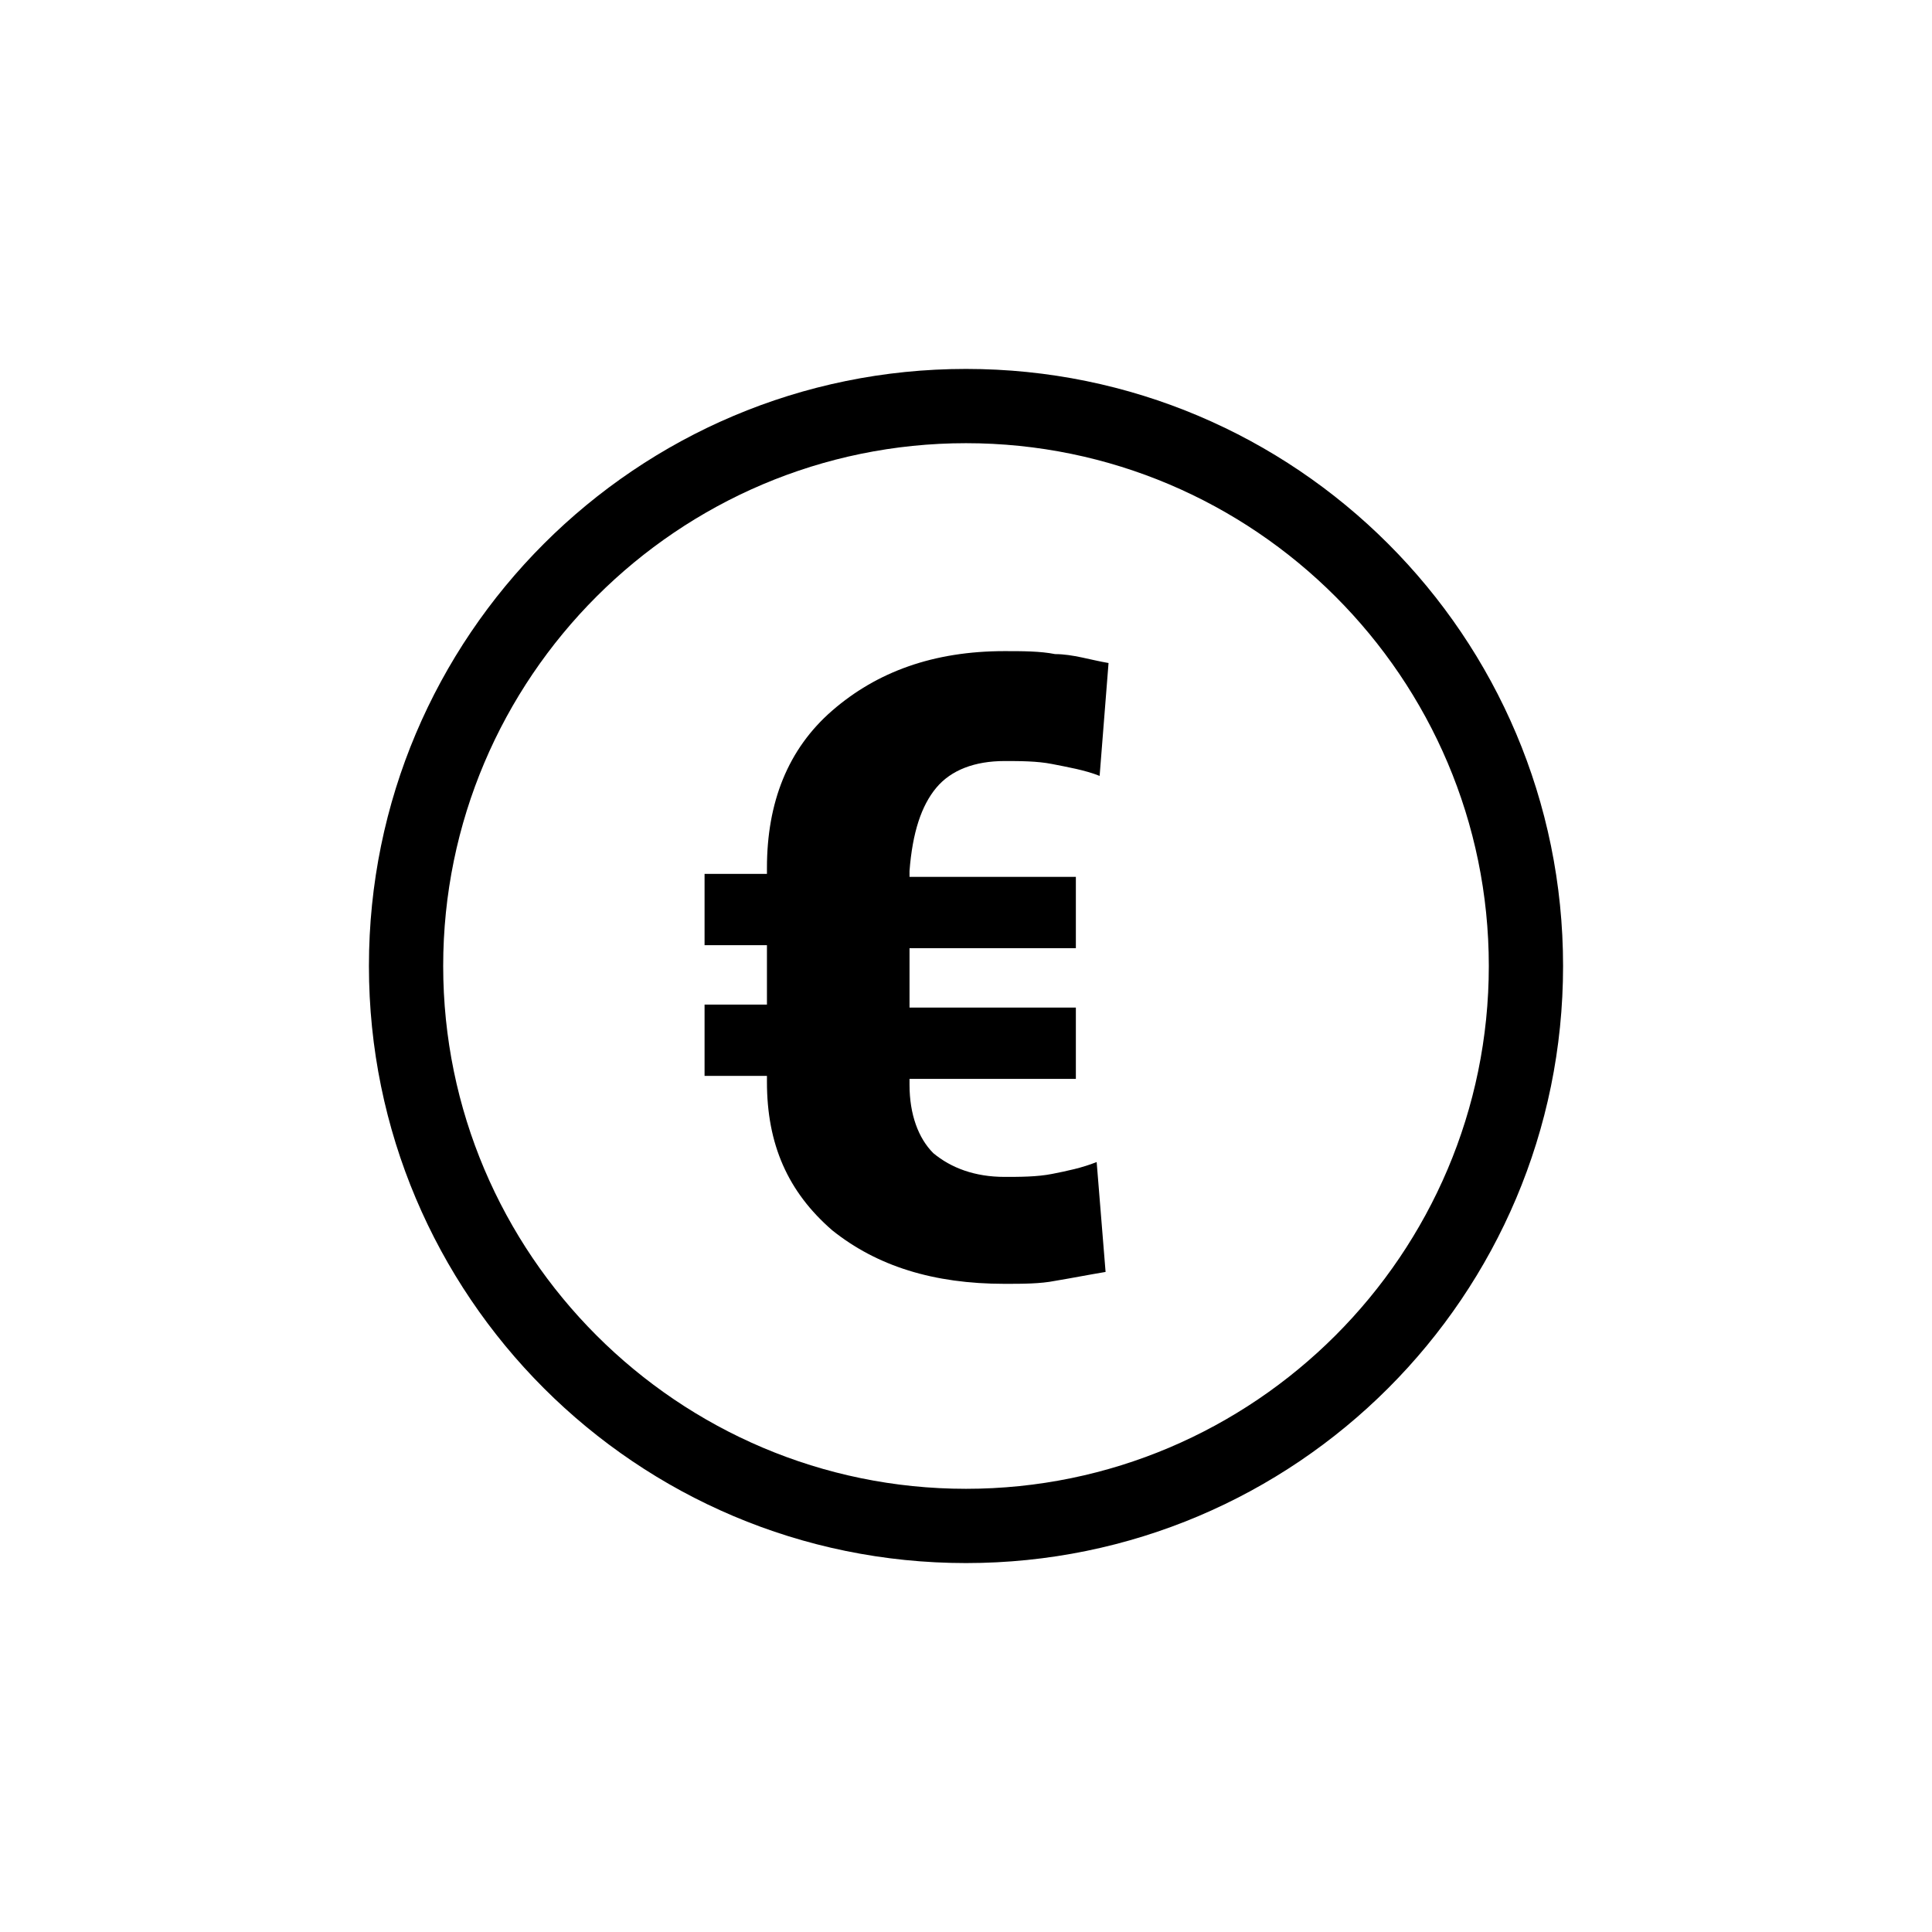
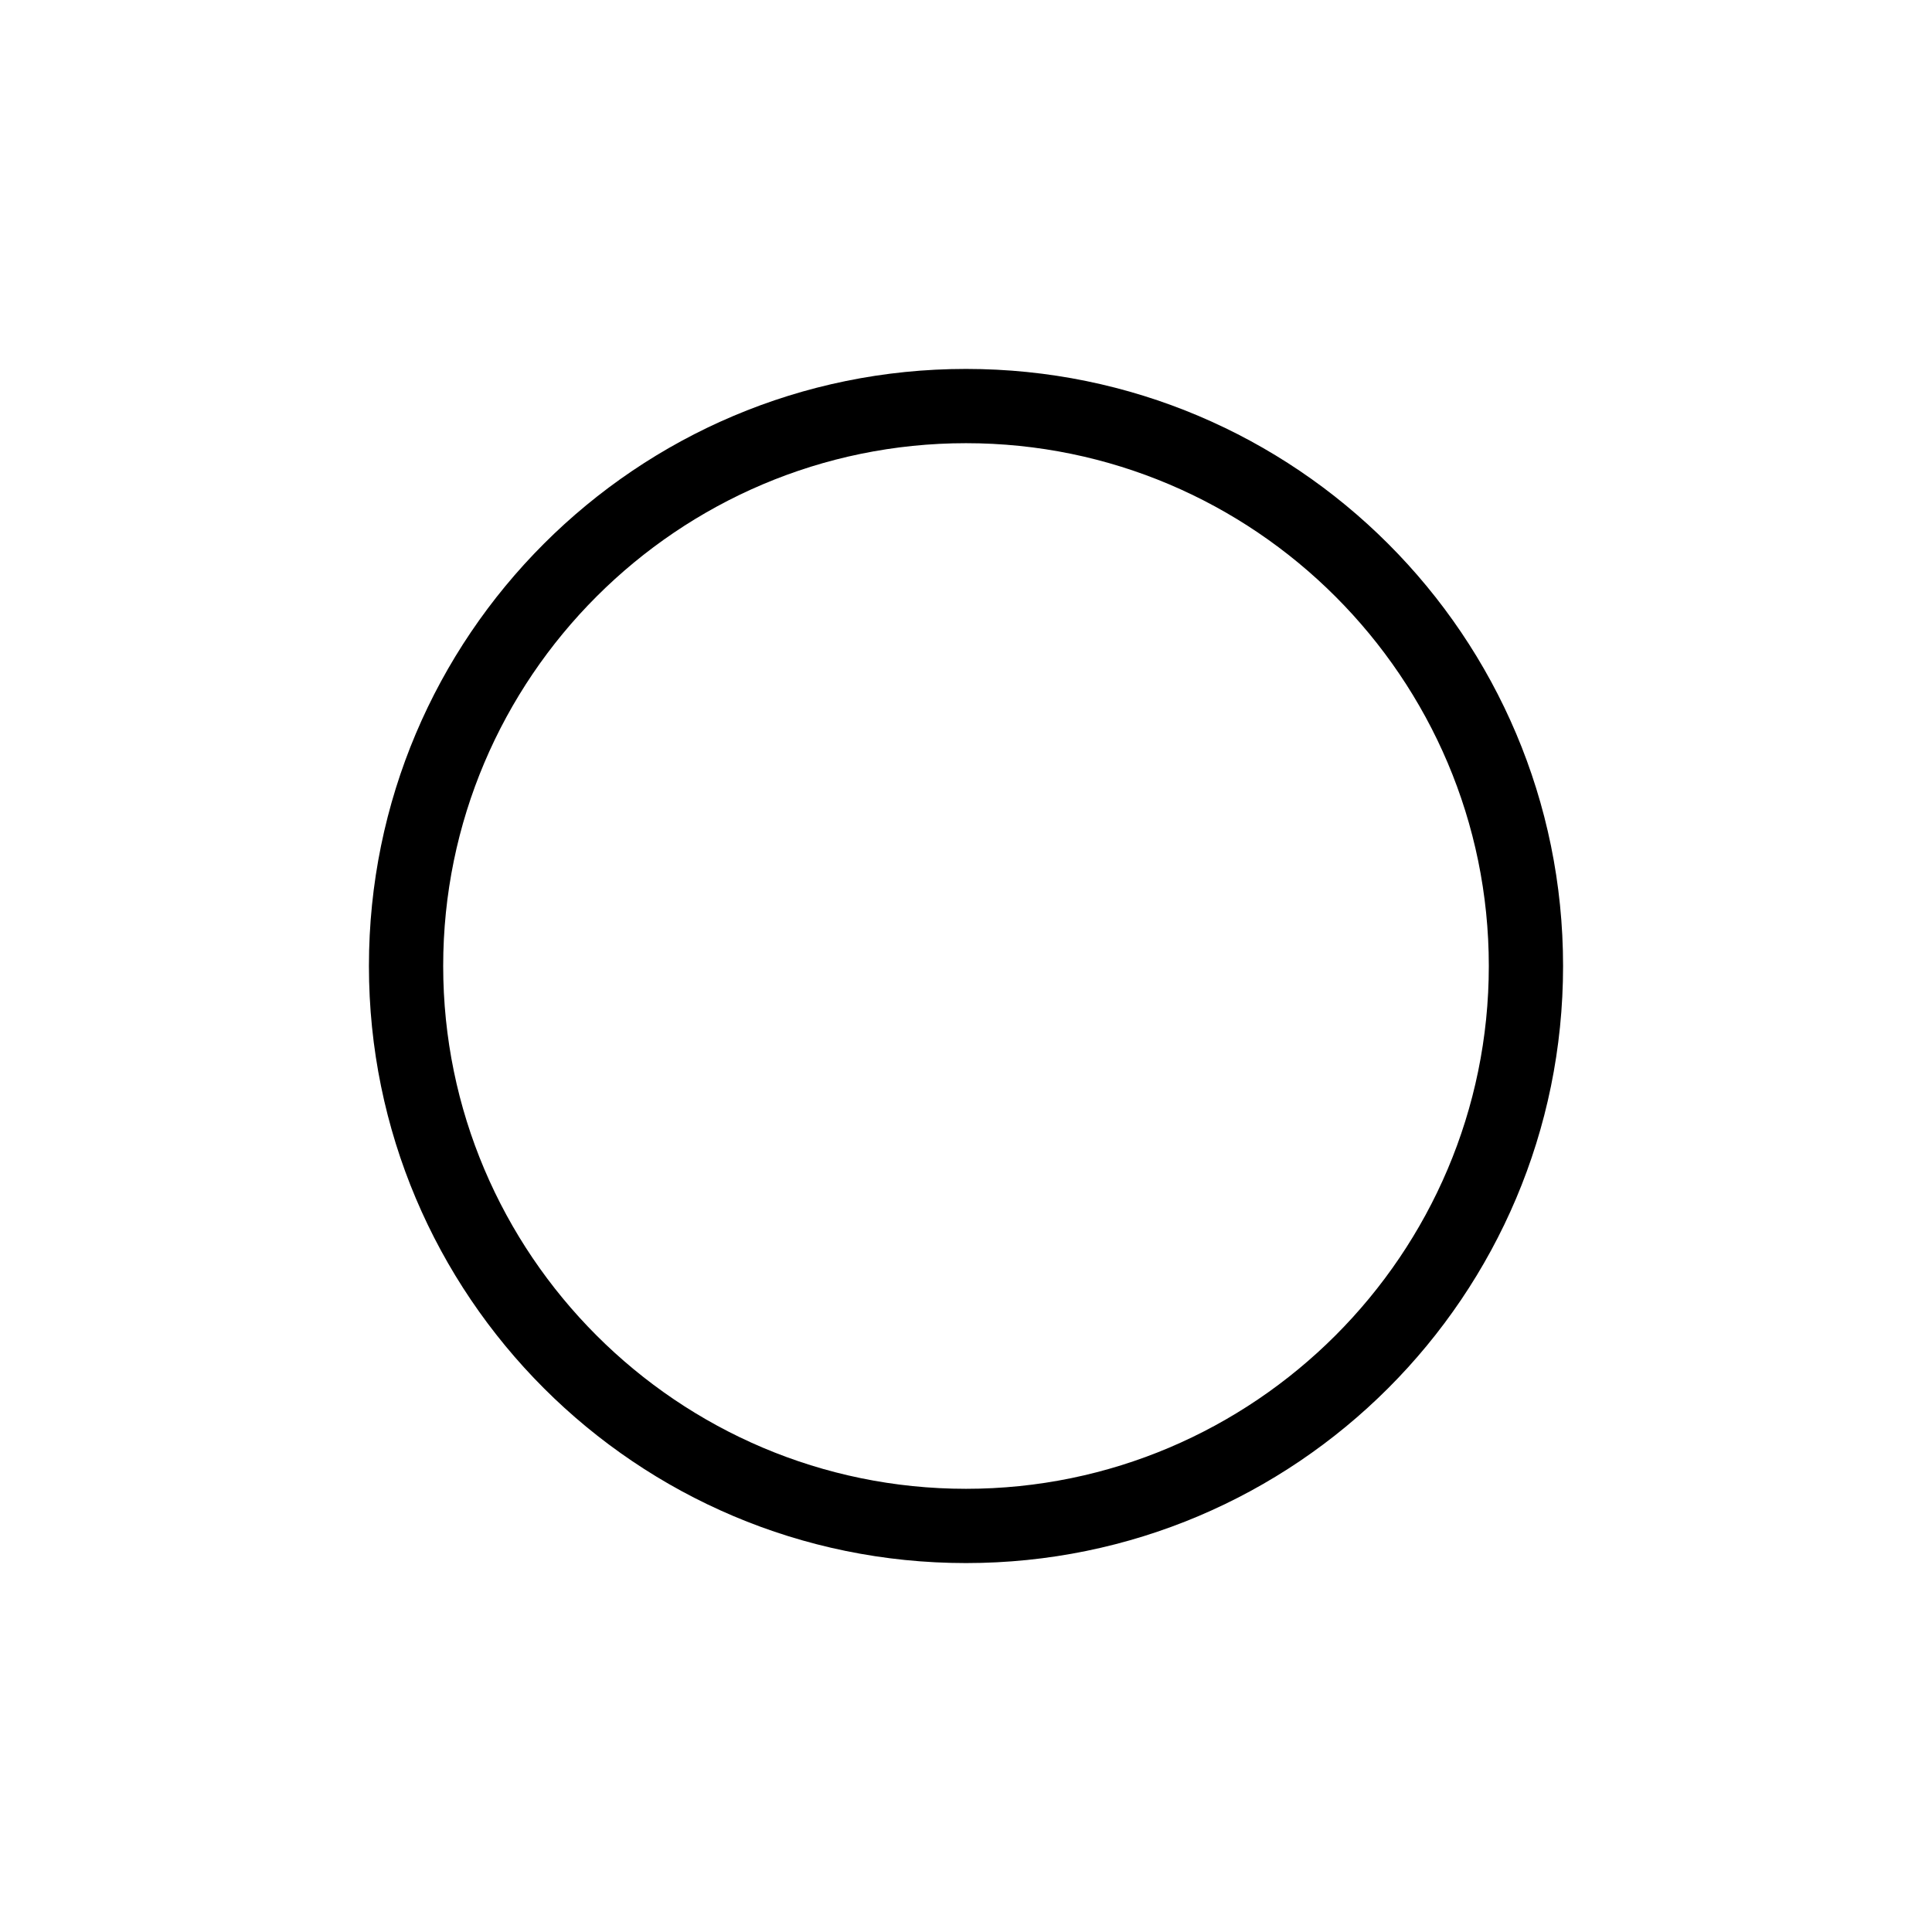
<svg xmlns="http://www.w3.org/2000/svg" fill="#000000" width="800px" height="800px" version="1.1" viewBox="144 144 512 512">
  <g>
    <path d="m400 241.77c-87.379 0-158.23 70.848-158.23 158.23s70.848 158.23 158.23 158.23 158.23-70.848 158.23-158.23-70.848-158.23-158.23-158.23zm0 296.78c-76.359 0-138.55-62.188-138.55-138.55-0.004-76.359 62.188-138.55 138.55-138.55 76.355 0 138.55 62.191 138.55 138.55 0 76.355-62.191 138.55-138.55 138.55z" />
-     <path d="m392.12 352.77c3.938-4.723 10.234-7.086 18.105-7.086 3.938 0 8.66 0 12.594 0.789 3.938 0.789 8.66 1.574 12.594 3.148l2.363-29.914c-4.723-0.789-9.445-2.363-14.168-2.363-3.938-0.789-8.66-0.789-13.383-0.789-18.895 0-33.852 5.512-45.656 15.742-11.809 10.234-17.32 24.402-17.32 41.723v1.574h-16.531v18.895h16.531v15.742h-16.531v18.895h16.531v1.574c0 16.531 5.512 29.125 17.32 39.359 11.809 9.445 26.766 14.168 45.656 14.168 4.723 0 9.445 0 13.383-0.789 4.723-0.789 8.66-1.574 13.383-2.363l-2.363-29.125c-3.938 1.574-7.871 2.363-11.809 3.148-3.938 0.789-8.66 0.789-12.594 0.789-7.871 0-14.168-2.363-18.895-6.297-3.938-3.938-6.297-10.234-6.297-18.105v-1.574h44.082v-18.895h-44.082v-15.742h44.082v-18.895h-44.082v-1.574c0.789-10.227 3.152-17.312 7.086-22.035z" />
  </g>
</svg>